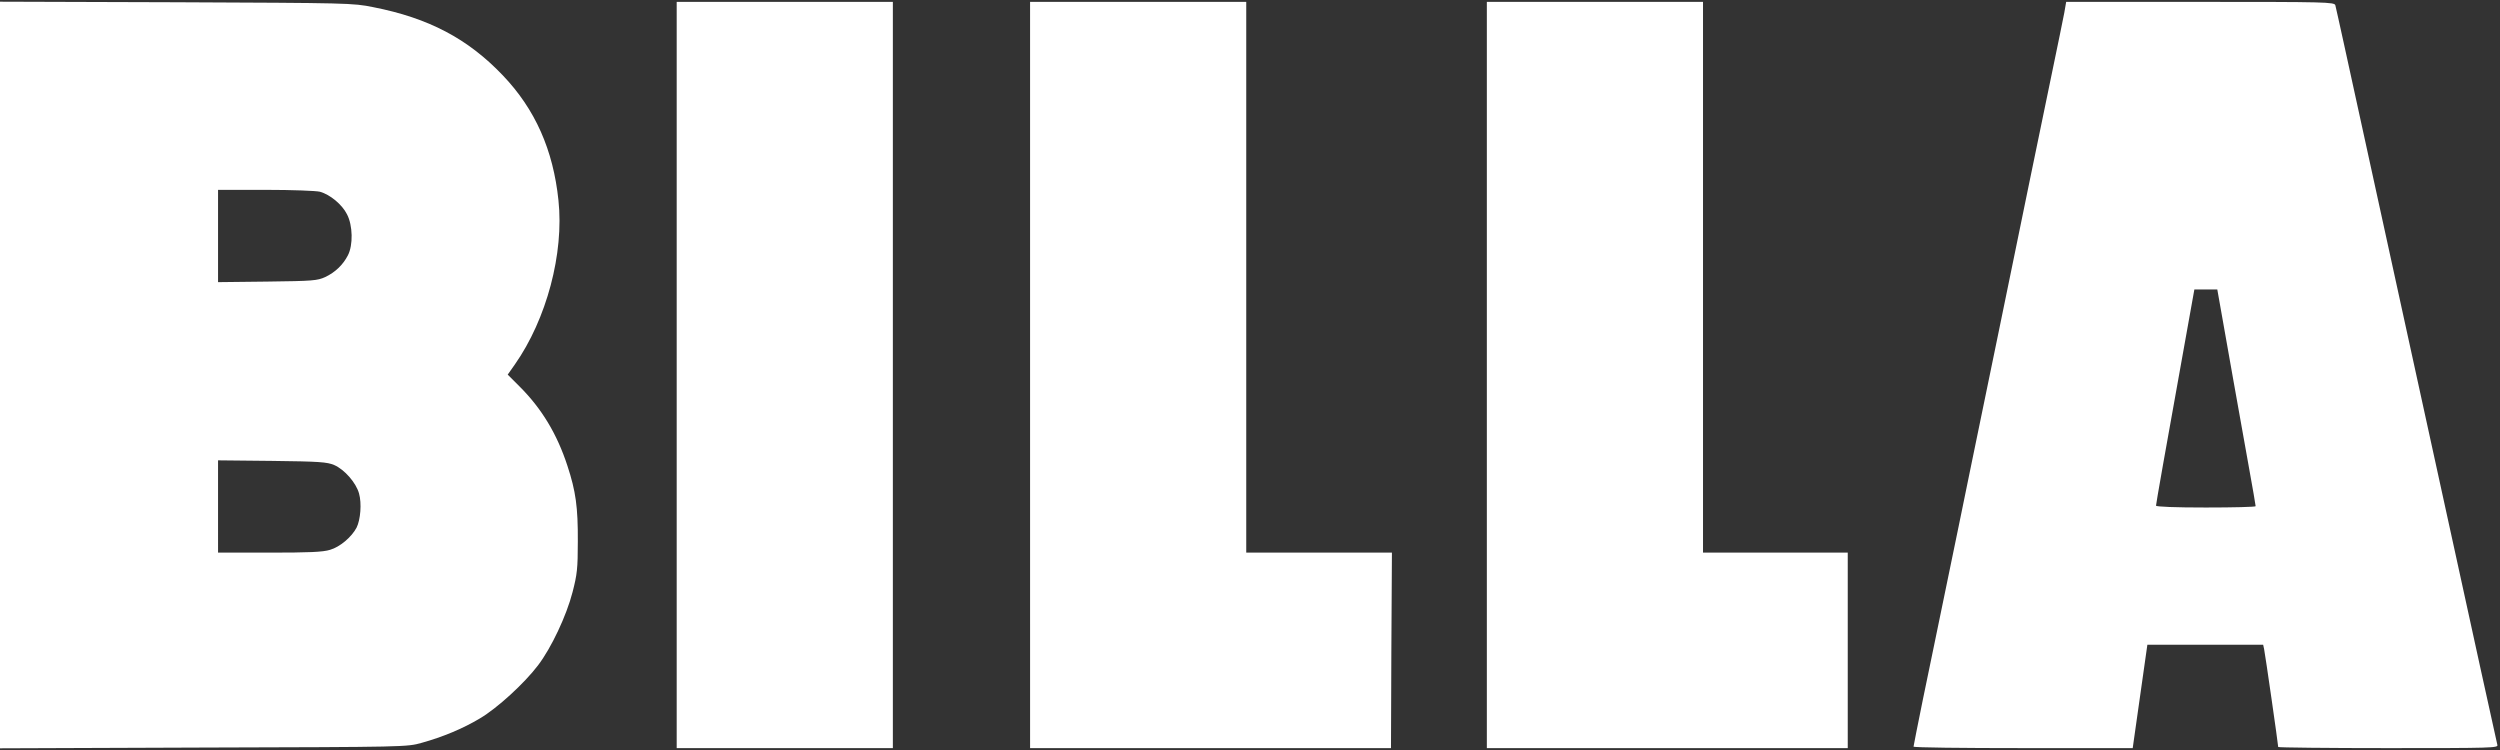
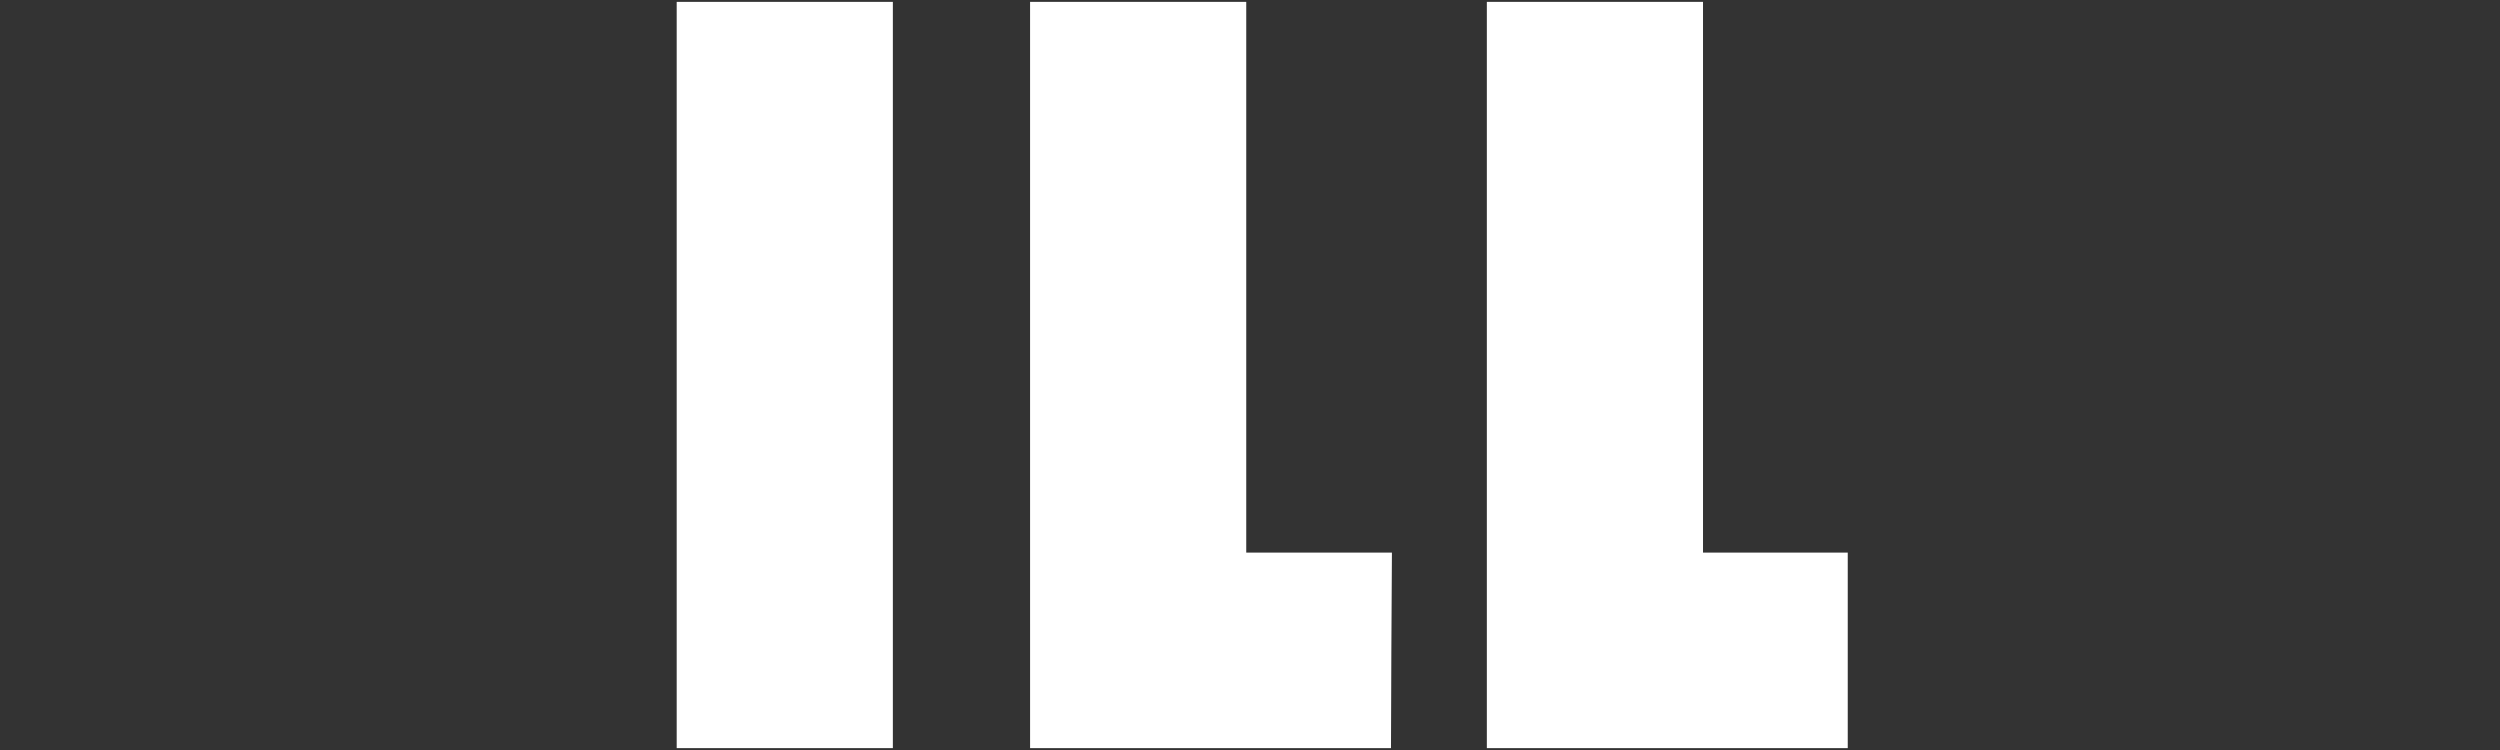
<svg xmlns="http://www.w3.org/2000/svg" version="1.1" id="Layer_1" x="0px" y="0px" viewBox="0 0 1330 399" style="enable-background:new 0 0 1330 399;" xml:space="preserve">
  <rect x="0" y="0" width="1330" height="399" fill="#333333" stroke="none" />
  <style type="text/css">
	.st0{fill:#FFFFFF;}
</style>
  <g>
-     <path class="st0" d="M0,199.5V0.9l93.8,0.3c91.6,0.4,93.9,0.4,104.7,2.6c29.6,5.8,50.4,16.8,69,36.3c17.2,18,26.8,39.6,29.6,66.5   c3,28.2-6.3,63.2-23.2,87.3l-3.8,5.4l6.1,6.1c12,11.9,20.2,25.6,25.7,42.5c4.4,13.4,5.6,21.9,5.5,40.1c0,14.6-0.4,17.7-2.8,27   c-3.2,12.5-11.3,29.7-18.4,39c-7.2,9.5-21.7,22.8-30.9,28.2c-9,5.4-19.8,9.9-31,13c-7.8,2.2-8.4,2.2-116,2.5L0,398.1L0,199.5   L0,199.5z M175.6,292.5c5.2-1.5,11.4-6.7,14.1-11.8c2.1-4.2,2.8-12.9,1.3-18.2c-1.6-5.7-7.7-12.7-13.2-15.1   c-3.8-1.6-7.8-1.9-33-2.2l-28.8-0.3v24.5V294h27.3C164.4,294,171.8,293.7,175.6,292.5L175.6,292.5z M173,147.4   c5.3-2.5,9.5-6.5,12.1-11.6c2.8-5.4,2.6-15.9-0.5-21.8c-2.6-5.2-9-10.5-14.4-12c-2.1-0.5-14.6-1-28.9-1H116v24.6v24.5l26.3-0.3   C166.5,149.5,168.8,149.3,173,147.4L173,147.4z" />
    <path class="st0" d="M360,199.5V1h57.5H475v198.5V398h-57.5H360V199.5z" />
    <path class="st0" d="M548,199.5V1h57.5H663v146.5V294h38.8h38.7l-0.3,52l-0.2,52h-96h-96V199.5z" />
    <path class="st0" d="M791,199.5V1h57.5H906v146.5V294h38.5H983v52v52h-96h-96V199.5z" />
-     <path class="st0" d="M1018,397.2c0-0.4,2.3-11.8,5-25.2c2.8-13.5,5.5-26.5,6-29s3.4-16.6,6.5-31.5c3.1-14.8,6-29,6.5-31.5   c0.9-4.7,10.3-50,21.5-104.5c3.6-17.6,7-34,7.5-36.5c1.5-7.3,14.4-70.3,20.5-99.5c3.1-14.8,6.1-29.6,6.7-32.7l1-5.8h71.3   c67.1,0,71.4,0.1,71.9,1.8c0.2,0.9,2.3,10,4.5,20.2c3.9,17.7,23.8,108.9,34.1,156c23.4,106.8,31.2,142.7,38.6,176.5   c4.7,21.5,8.8,39.8,9,40.8c0.5,1.6-2.7,1.7-58,1.7c-32.2,0-58.6-0.3-58.6-0.6c0-1.3-7-50-7.5-52.1l-0.5-2.3h-30.8h-30.8l-7.8,55   h-58.3C1044.2,398,1018,397.7,1018,397.2L1018,397.2z M1200,269.3c0-0.5-1.6-9.8-3.6-20.8c-6.3-35.3-11.2-62.6-14-78.7l-2.8-15.8   h-6.1h-6.1l-4.8,26.8c-10.9,60.5-15.6,87.3-15.6,88.2c0,0.6,10.2,1,26.5,1C1188.1,270,1200,269.7,1200,269.3L1200,269.3z" />
  </g>
</svg>